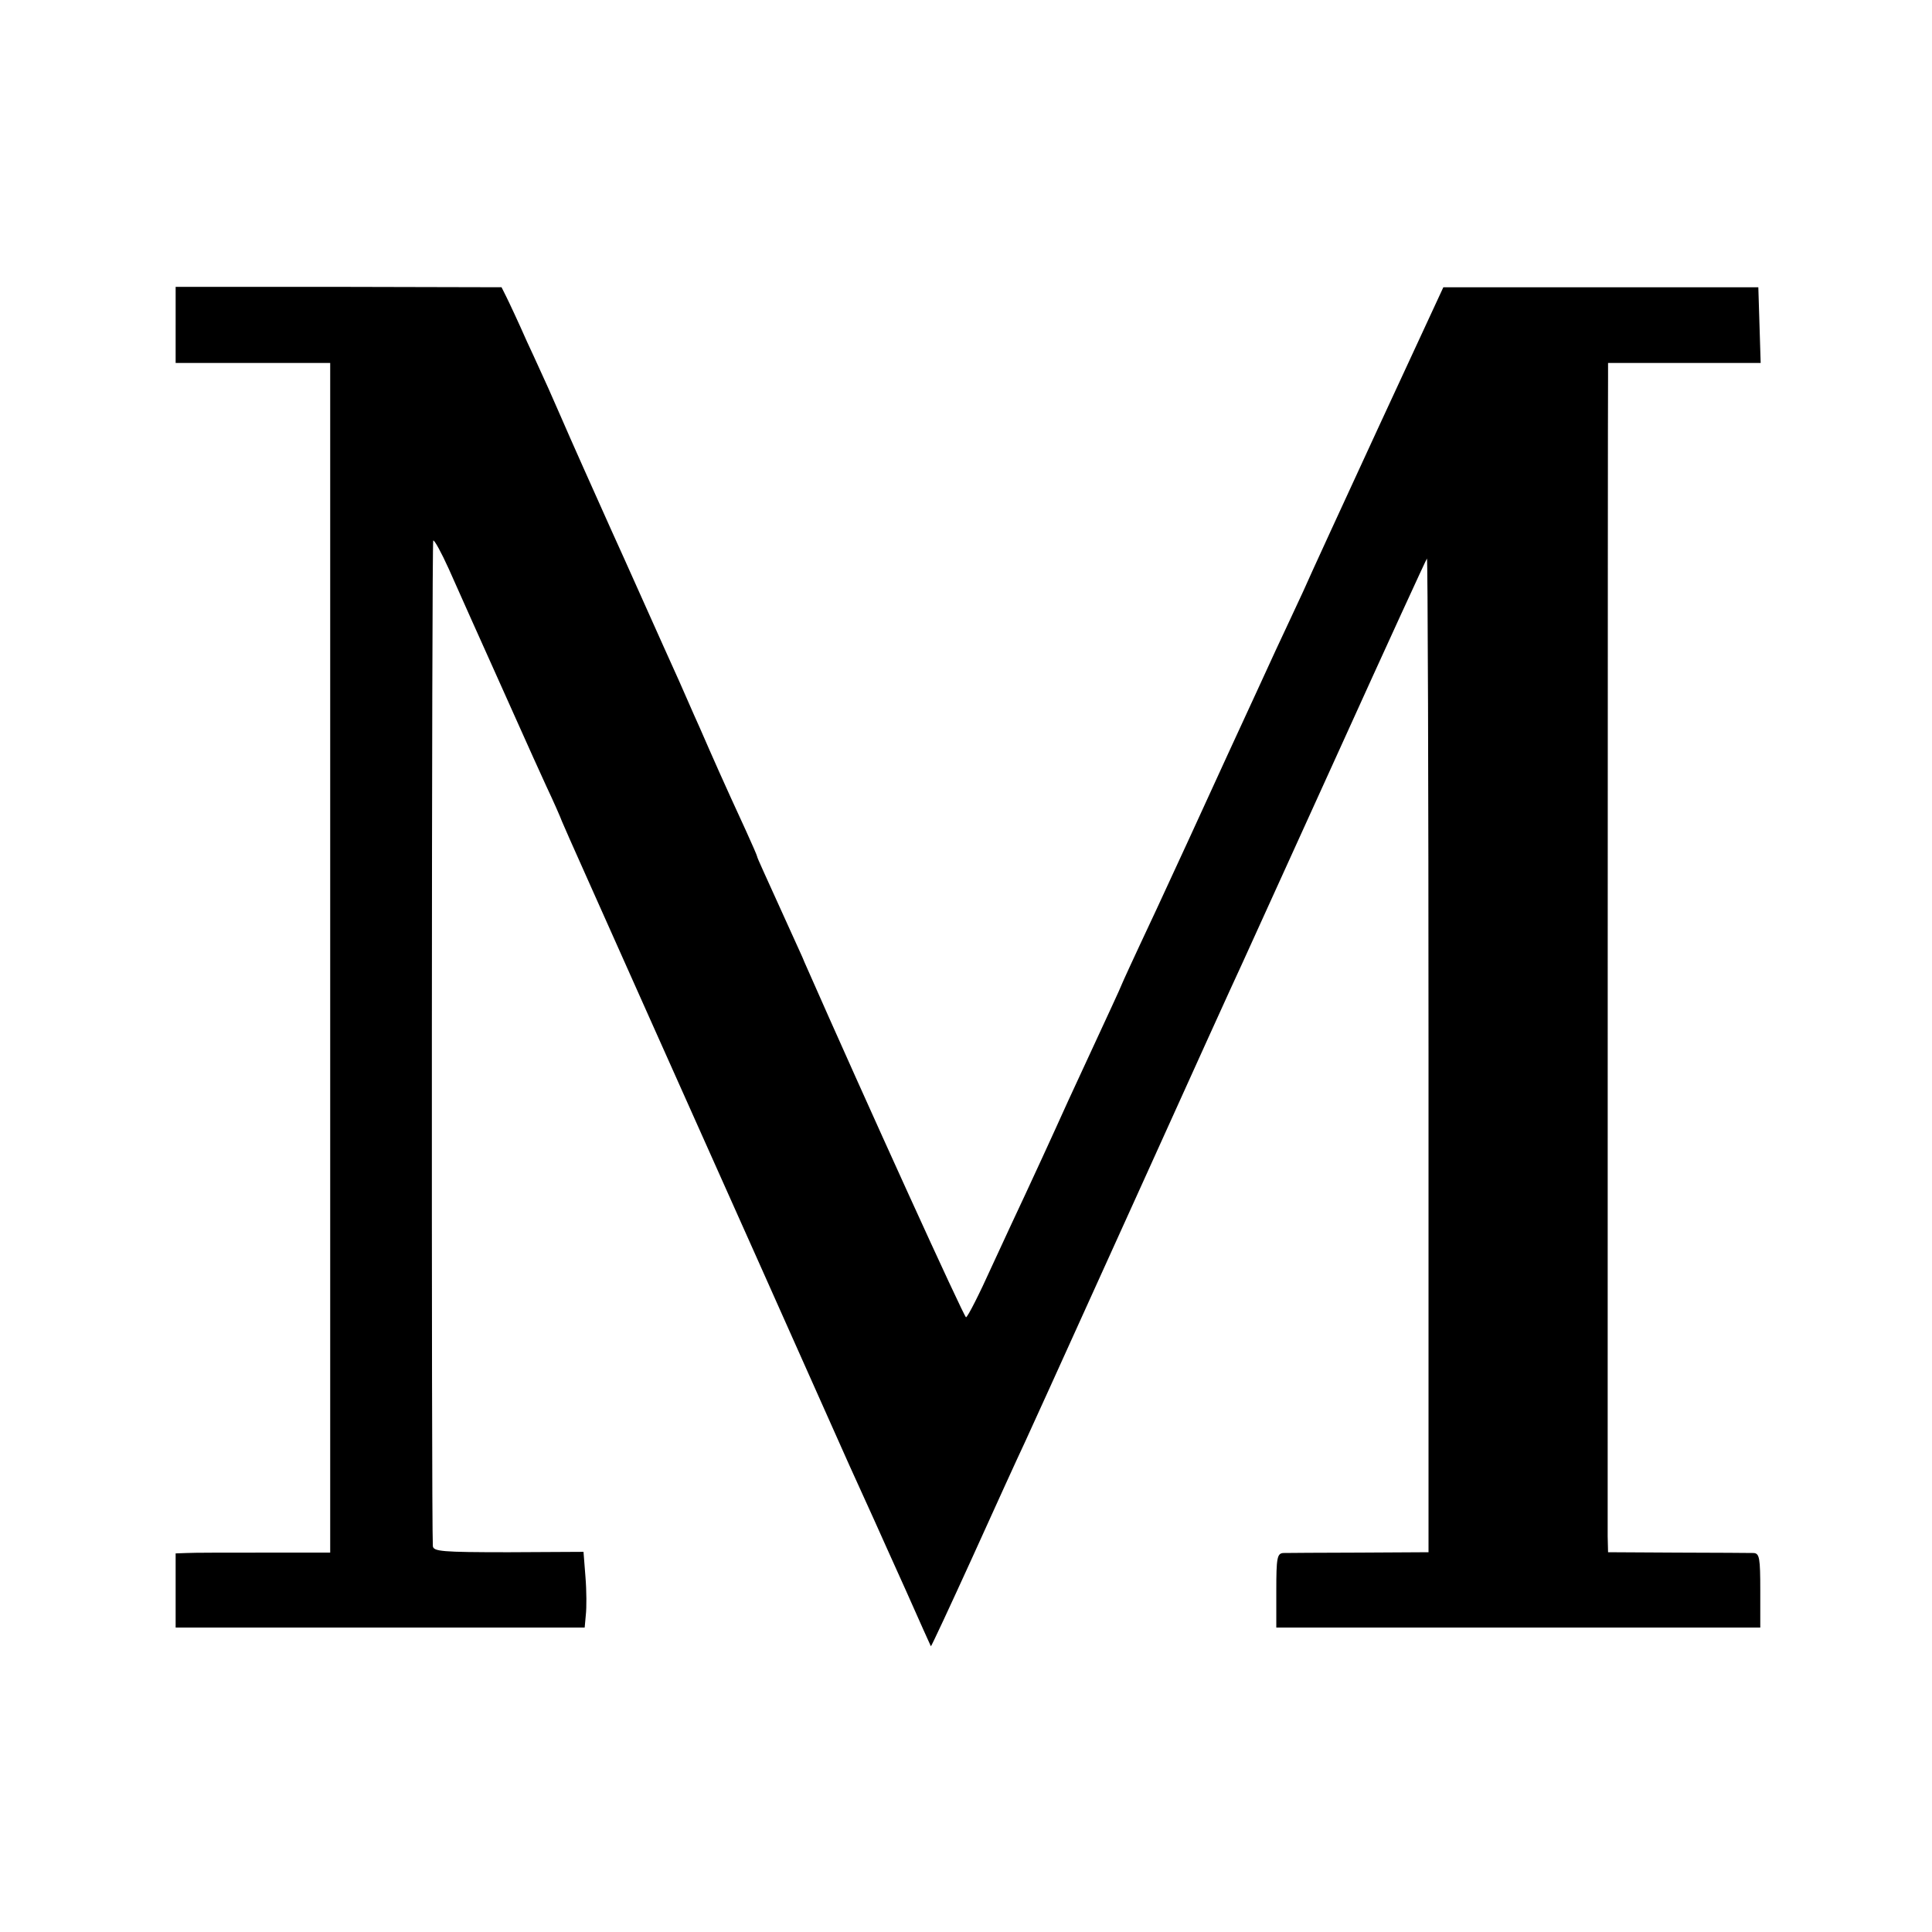
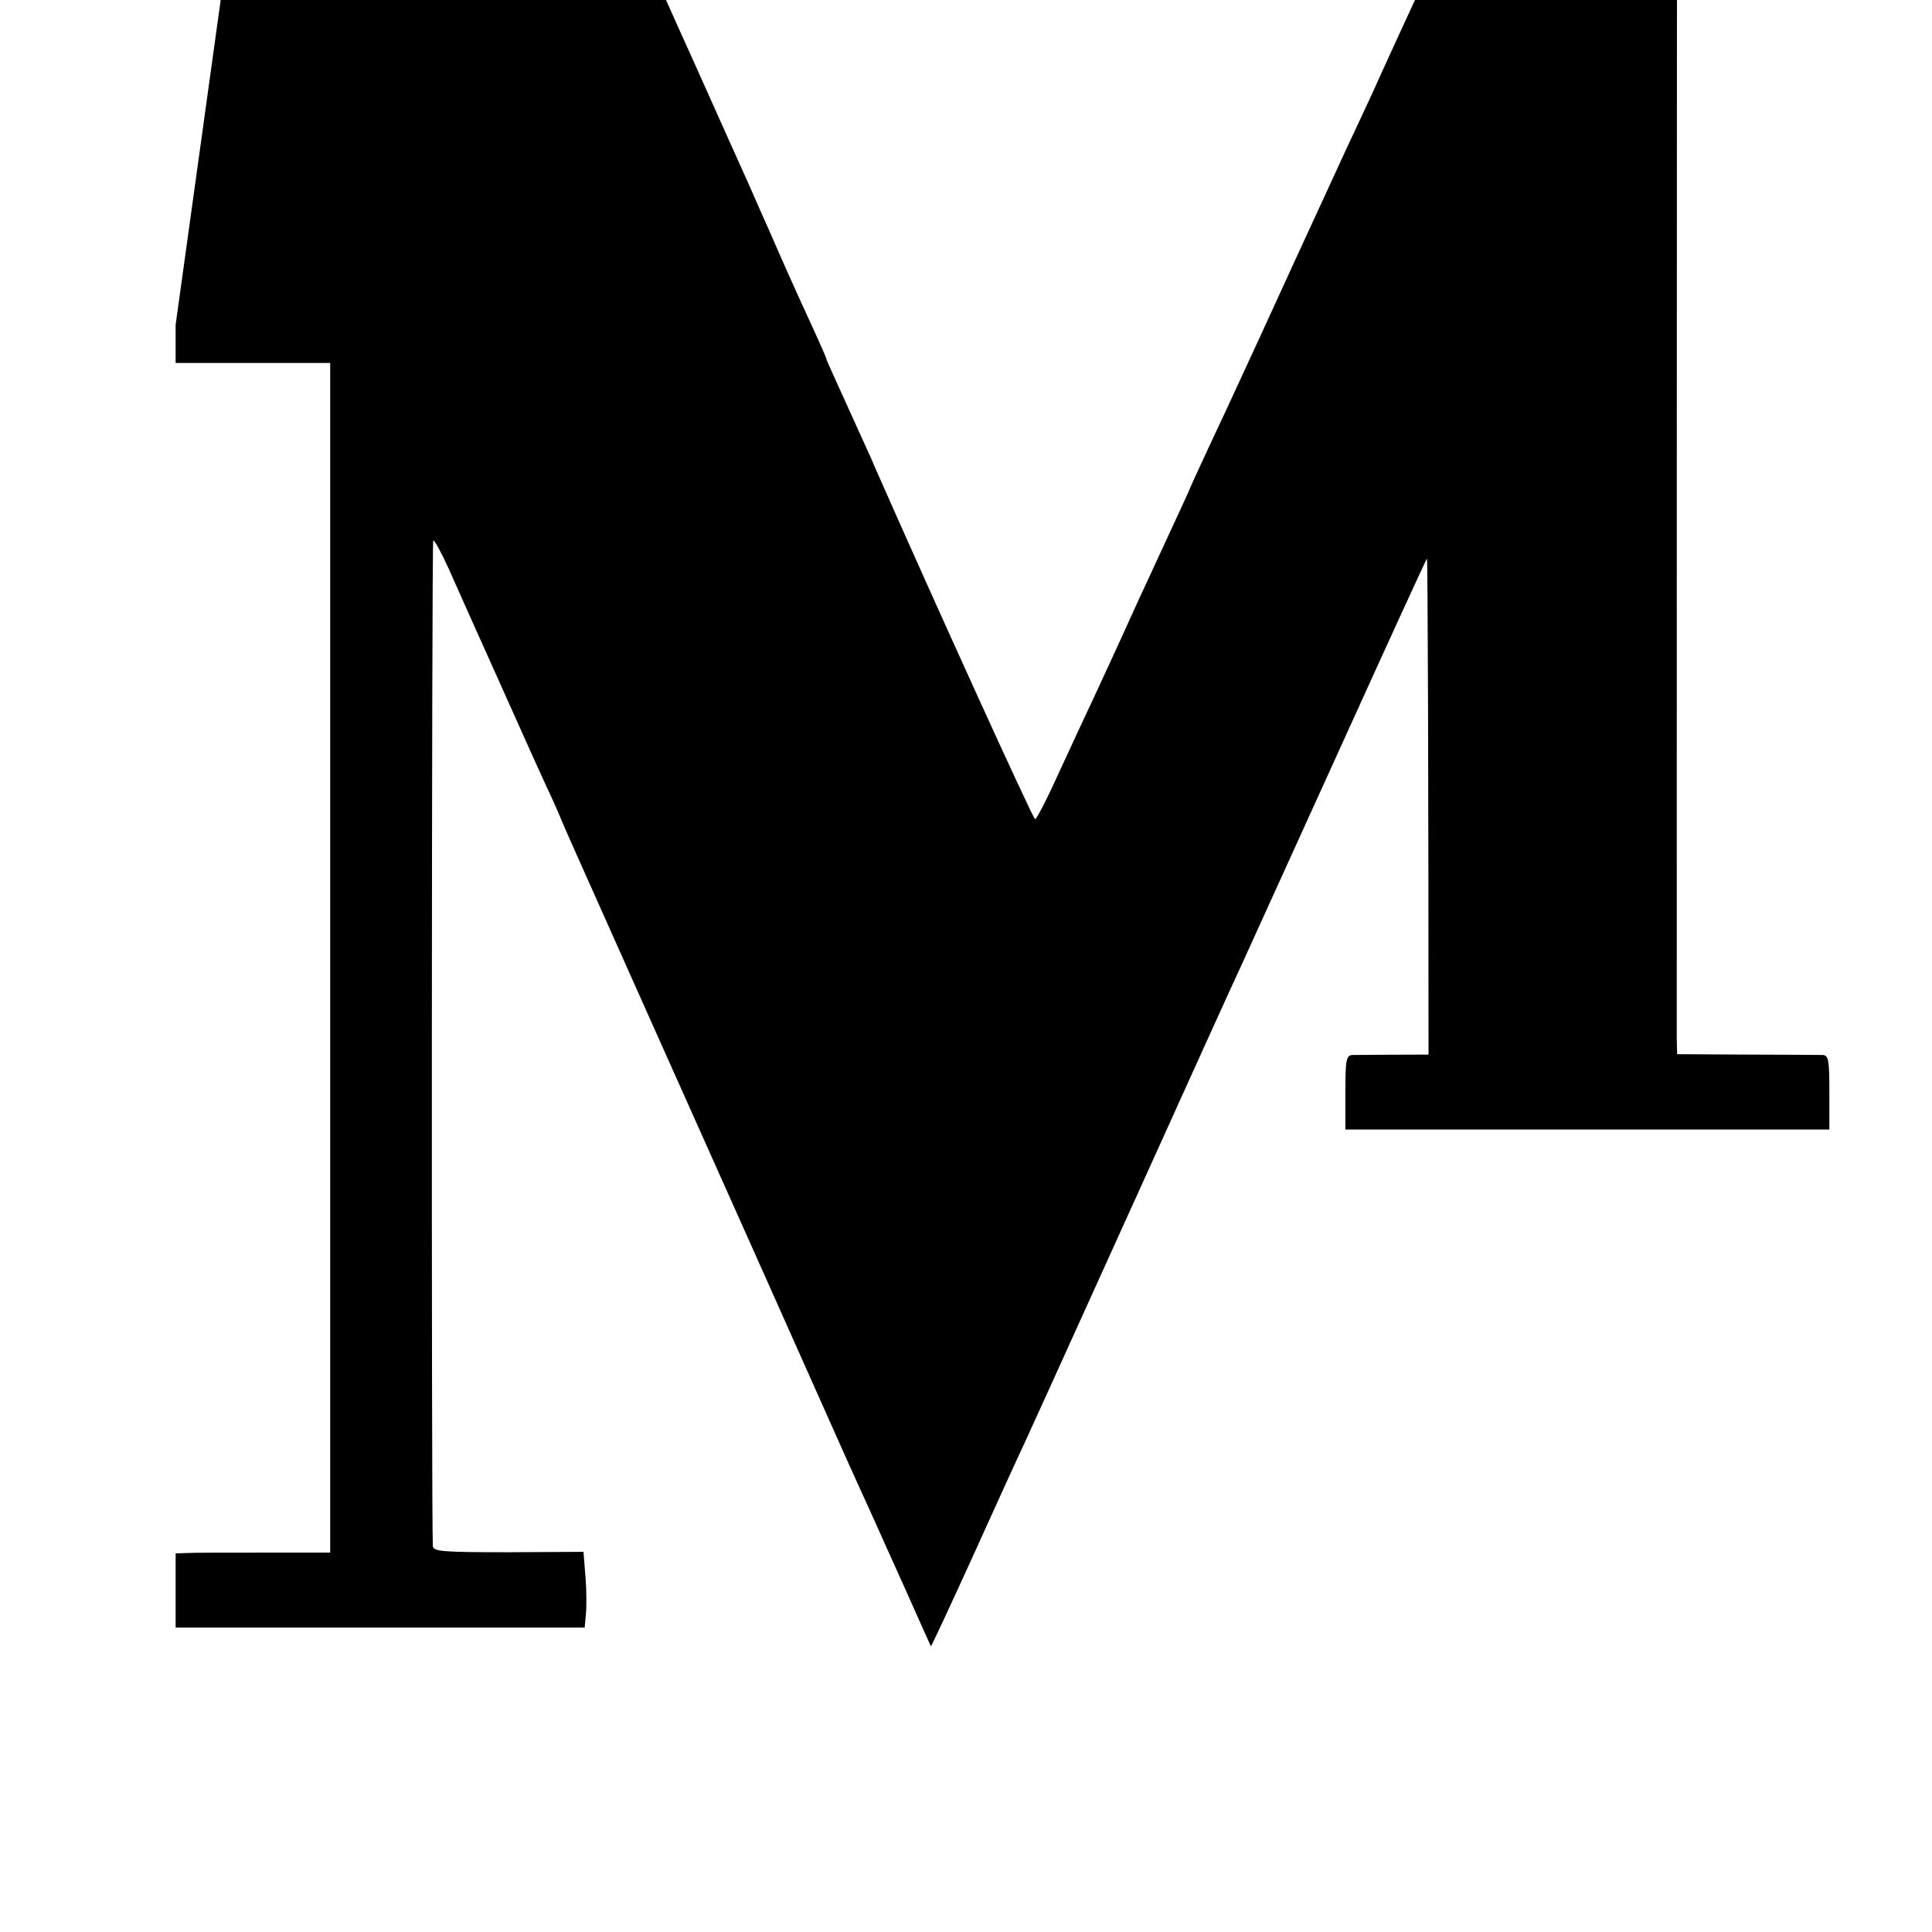
<svg xmlns="http://www.w3.org/2000/svg" version="1.0" width="495pt" height="495pt" viewBox="0 0 495 495" preserveAspectRatio="xMidYMid meet">
  <g transform="translate(0,495) scale(0.1,-0.1)" fill="#000000" stroke="none">
-     <path d="M450 4118 l0 -98 198 0 198 0 0 -1524 0 -1524 -171 0 c-93 0 -182 0 -197 -1 l-28 -1 0 -95 0 -95 524 0 524 0 3 33 c2 17 2 61 -1 97 l-5 64 -192 -1 c-171 0 -193 2 -194 16 -4 69 -3 2574 1 2576 3 2 21 -31 40 -73 39 -88 76 -170 115 -257 15 -33 44 -98 65 -145 21 -47 52 -116 70 -155 18 -38 36 -79 40 -90 4 -11 106 -238 225 -505 195 -436 386 -863 511 -1144 25 -55 54 -119 64 -141 10 -22 46 -103 81 -180 34 -77 63 -141 64 -143 1 -1 48 100 105 225 57 126 118 260 136 298 38 83 23 50 304 670 122 270 235 519 252 555 16 36 129 283 250 550 121 267 222 487 224 489 2 2 4 -570 4 -1271 l0 -1275 -177 -1 c-98 0 -186 -1 -195 -1 -16 -1 -18 -13 -18 -96 l0 -95 620 0 620 0 0 95 c0 83 -2 95 -17 96 -10 0 -98 1 -195 1 l-178 1 -1 41 c0 52 0 2917 1 2969 l0 37 195 0 196 0 -3 97 -3 97 -404 0 -403 0 -164 -354 c-90 -195 -178 -386 -195 -425 -18 -38 -49 -106 -70 -150 -20 -44 -75 -163 -122 -265 -80 -175 -126 -275 -184 -400 -69 -147 -86 -185 -88 -190 -1 -3 -13 -30 -27 -60 -14 -30 -64 -138 -111 -240 -46 -102 -96 -210 -110 -240 -14 -30 -53 -113 -86 -185 -32 -71 -62 -130 -66 -130 -5 0 -255 549 -414 910 -4 11 -18 40 -29 65 -77 170 -92 202 -92 205 0 2 -13 32 -29 67 -59 128 -84 185 -118 263 -20 44 -43 98 -53 120 -40 88 -149 333 -173 385 -40 89 -108 241 -129 290 -11 25 -26 59 -33 75 -8 17 -32 71 -55 120 -22 50 -46 101 -53 115 l-12 24 -418 1 -417 0 0 -97z" />
+     <path d="M450 4118 l0 -98 198 0 198 0 0 -1524 0 -1524 -171 0 c-93 0 -182 0 -197 -1 l-28 -1 0 -95 0 -95 524 0 524 0 3 33 c2 17 2 61 -1 97 l-5 64 -192 -1 c-171 0 -193 2 -194 16 -4 69 -3 2574 1 2576 3 2 21 -31 40 -73 39 -88 76 -170 115 -257 15 -33 44 -98 65 -145 21 -47 52 -116 70 -155 18 -38 36 -79 40 -90 4 -11 106 -238 225 -505 195 -436 386 -863 511 -1144 25 -55 54 -119 64 -141 10 -22 46 -103 81 -180 34 -77 63 -141 64 -143 1 -1 48 100 105 225 57 126 118 260 136 298 38 83 23 50 304 670 122 270 235 519 252 555 16 36 129 283 250 550 121 267 222 487 224 489 2 2 4 -570 4 -1271 c-98 0 -186 -1 -195 -1 -16 -1 -18 -13 -18 -96 l0 -95 620 0 620 0 0 95 c0 83 -2 95 -17 96 -10 0 -98 1 -195 1 l-178 1 -1 41 c0 52 0 2917 1 2969 l0 37 195 0 196 0 -3 97 -3 97 -404 0 -403 0 -164 -354 c-90 -195 -178 -386 -195 -425 -18 -38 -49 -106 -70 -150 -20 -44 -75 -163 -122 -265 -80 -175 -126 -275 -184 -400 -69 -147 -86 -185 -88 -190 -1 -3 -13 -30 -27 -60 -14 -30 -64 -138 -111 -240 -46 -102 -96 -210 -110 -240 -14 -30 -53 -113 -86 -185 -32 -71 -62 -130 -66 -130 -5 0 -255 549 -414 910 -4 11 -18 40 -29 65 -77 170 -92 202 -92 205 0 2 -13 32 -29 67 -59 128 -84 185 -118 263 -20 44 -43 98 -53 120 -40 88 -149 333 -173 385 -40 89 -108 241 -129 290 -11 25 -26 59 -33 75 -8 17 -32 71 -55 120 -22 50 -46 101 -53 115 l-12 24 -418 1 -417 0 0 -97z" />
  </g>
</svg>